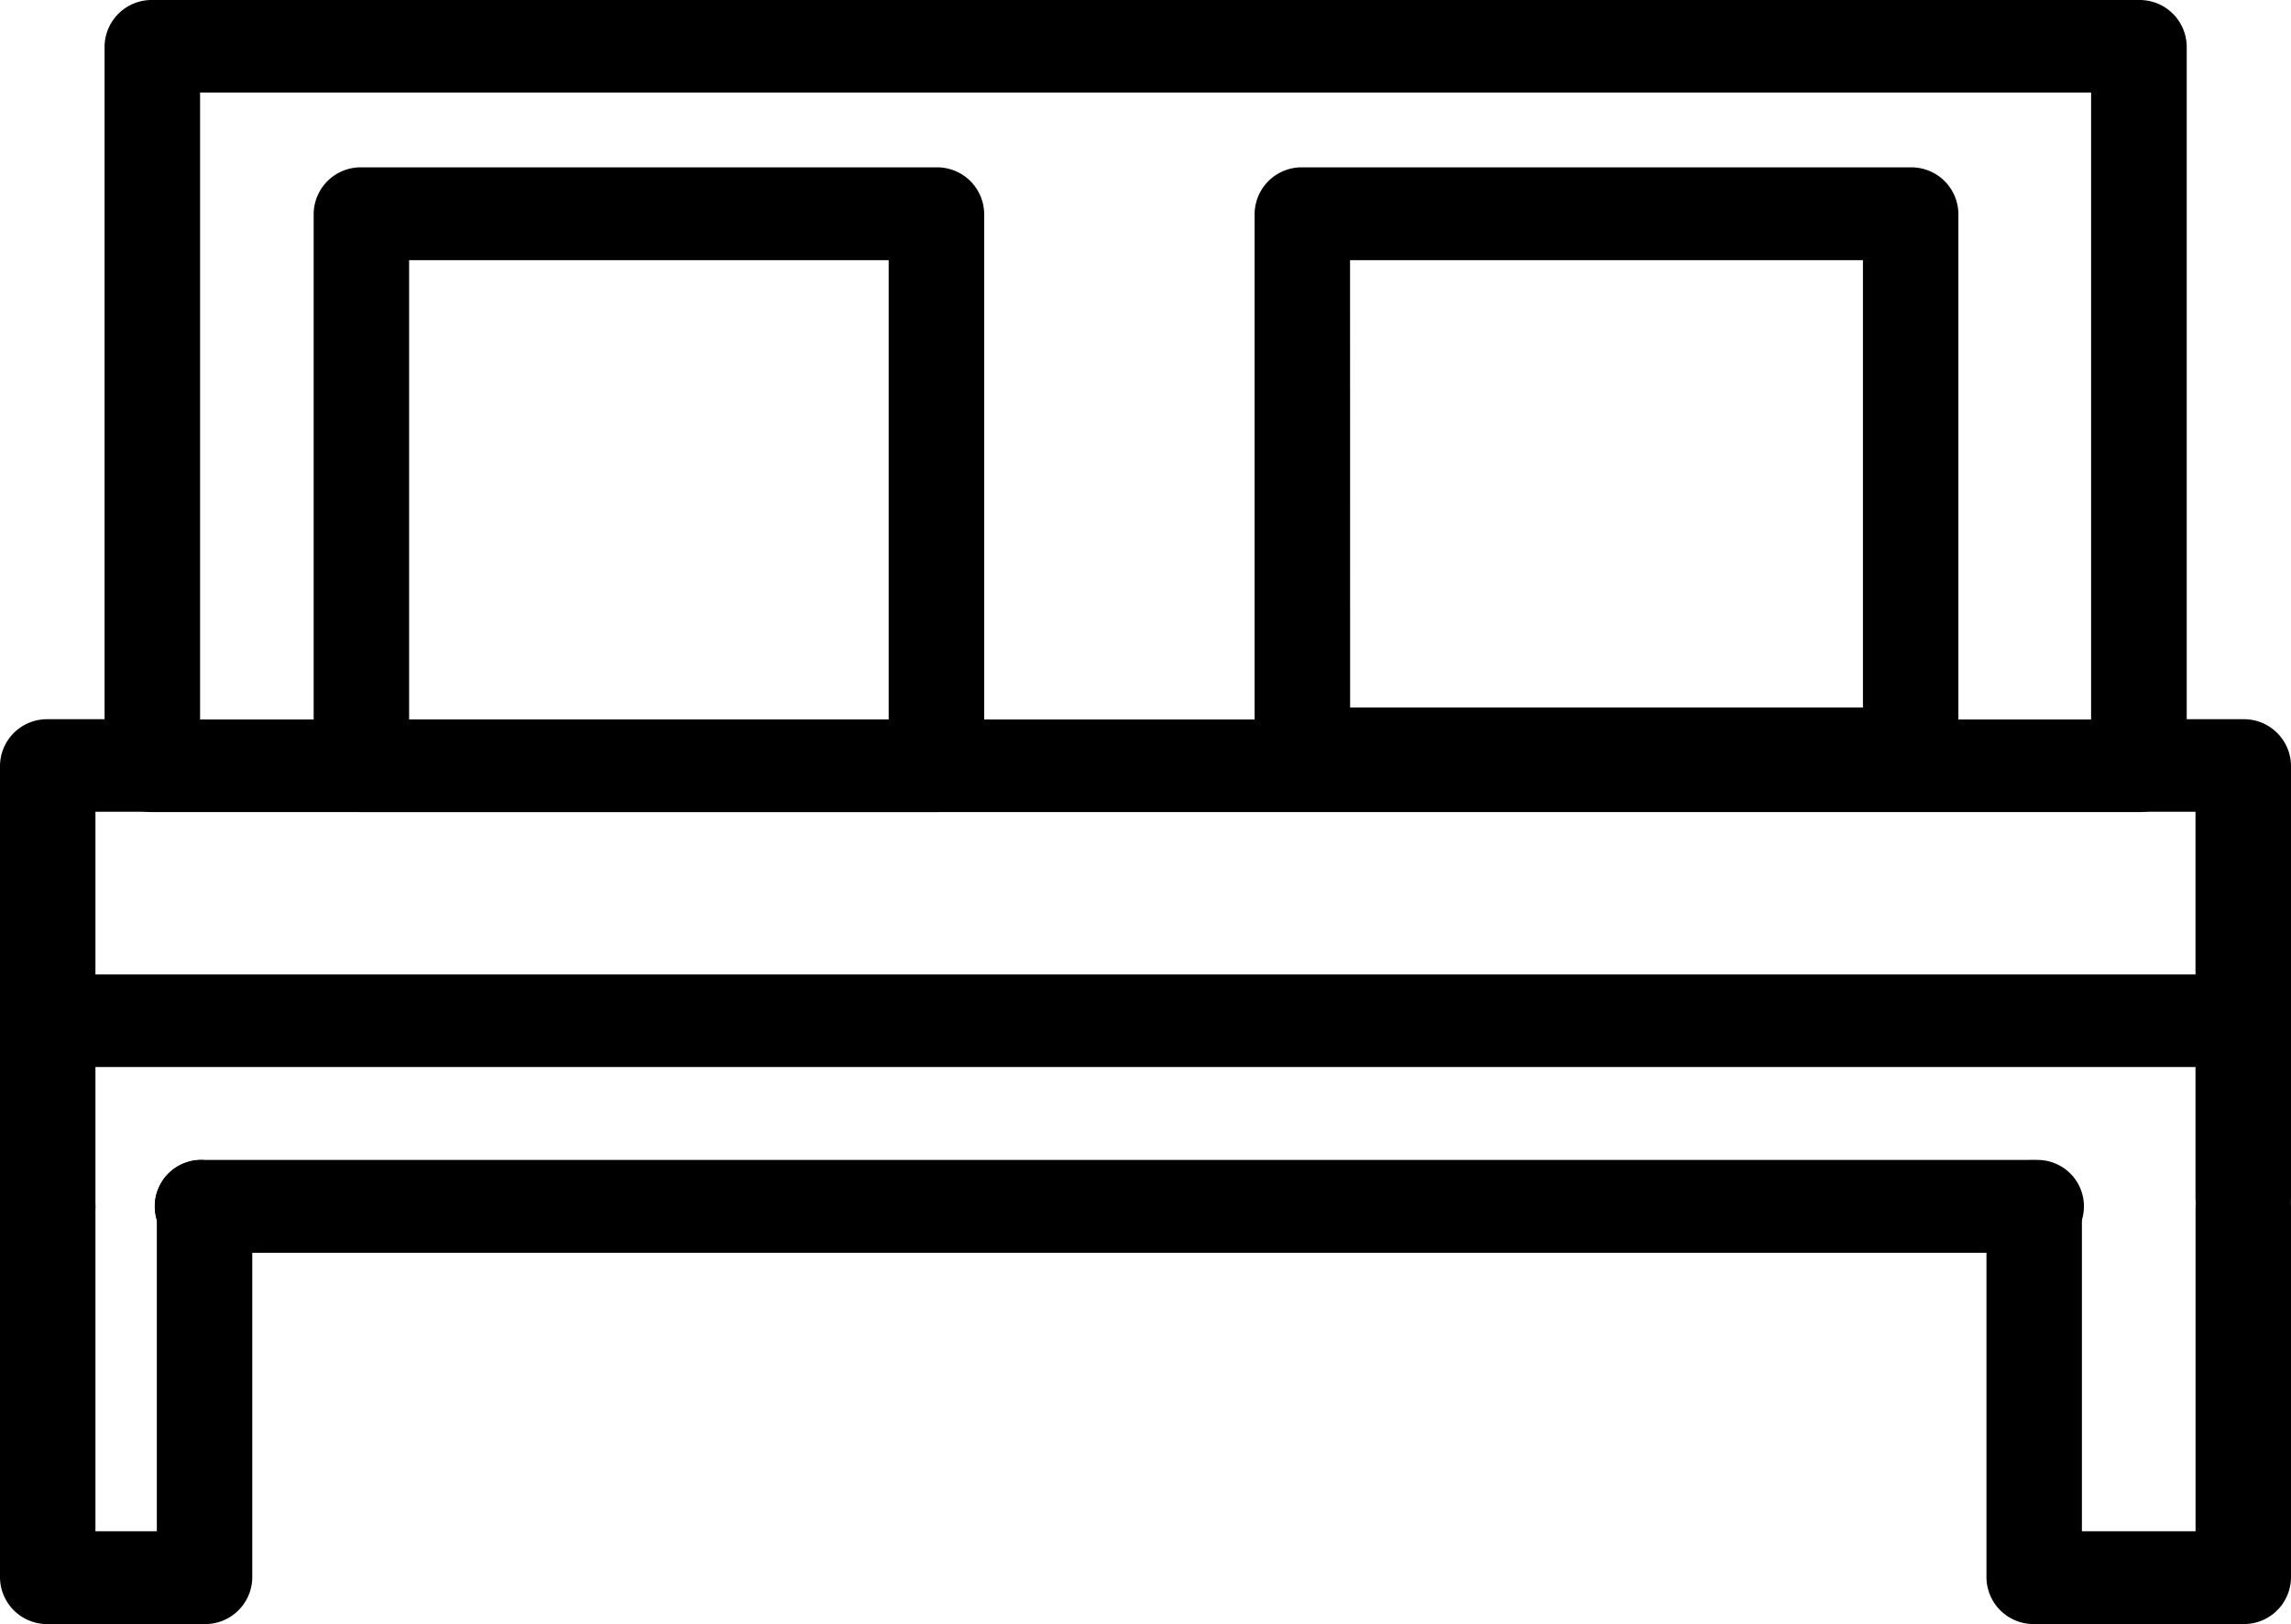
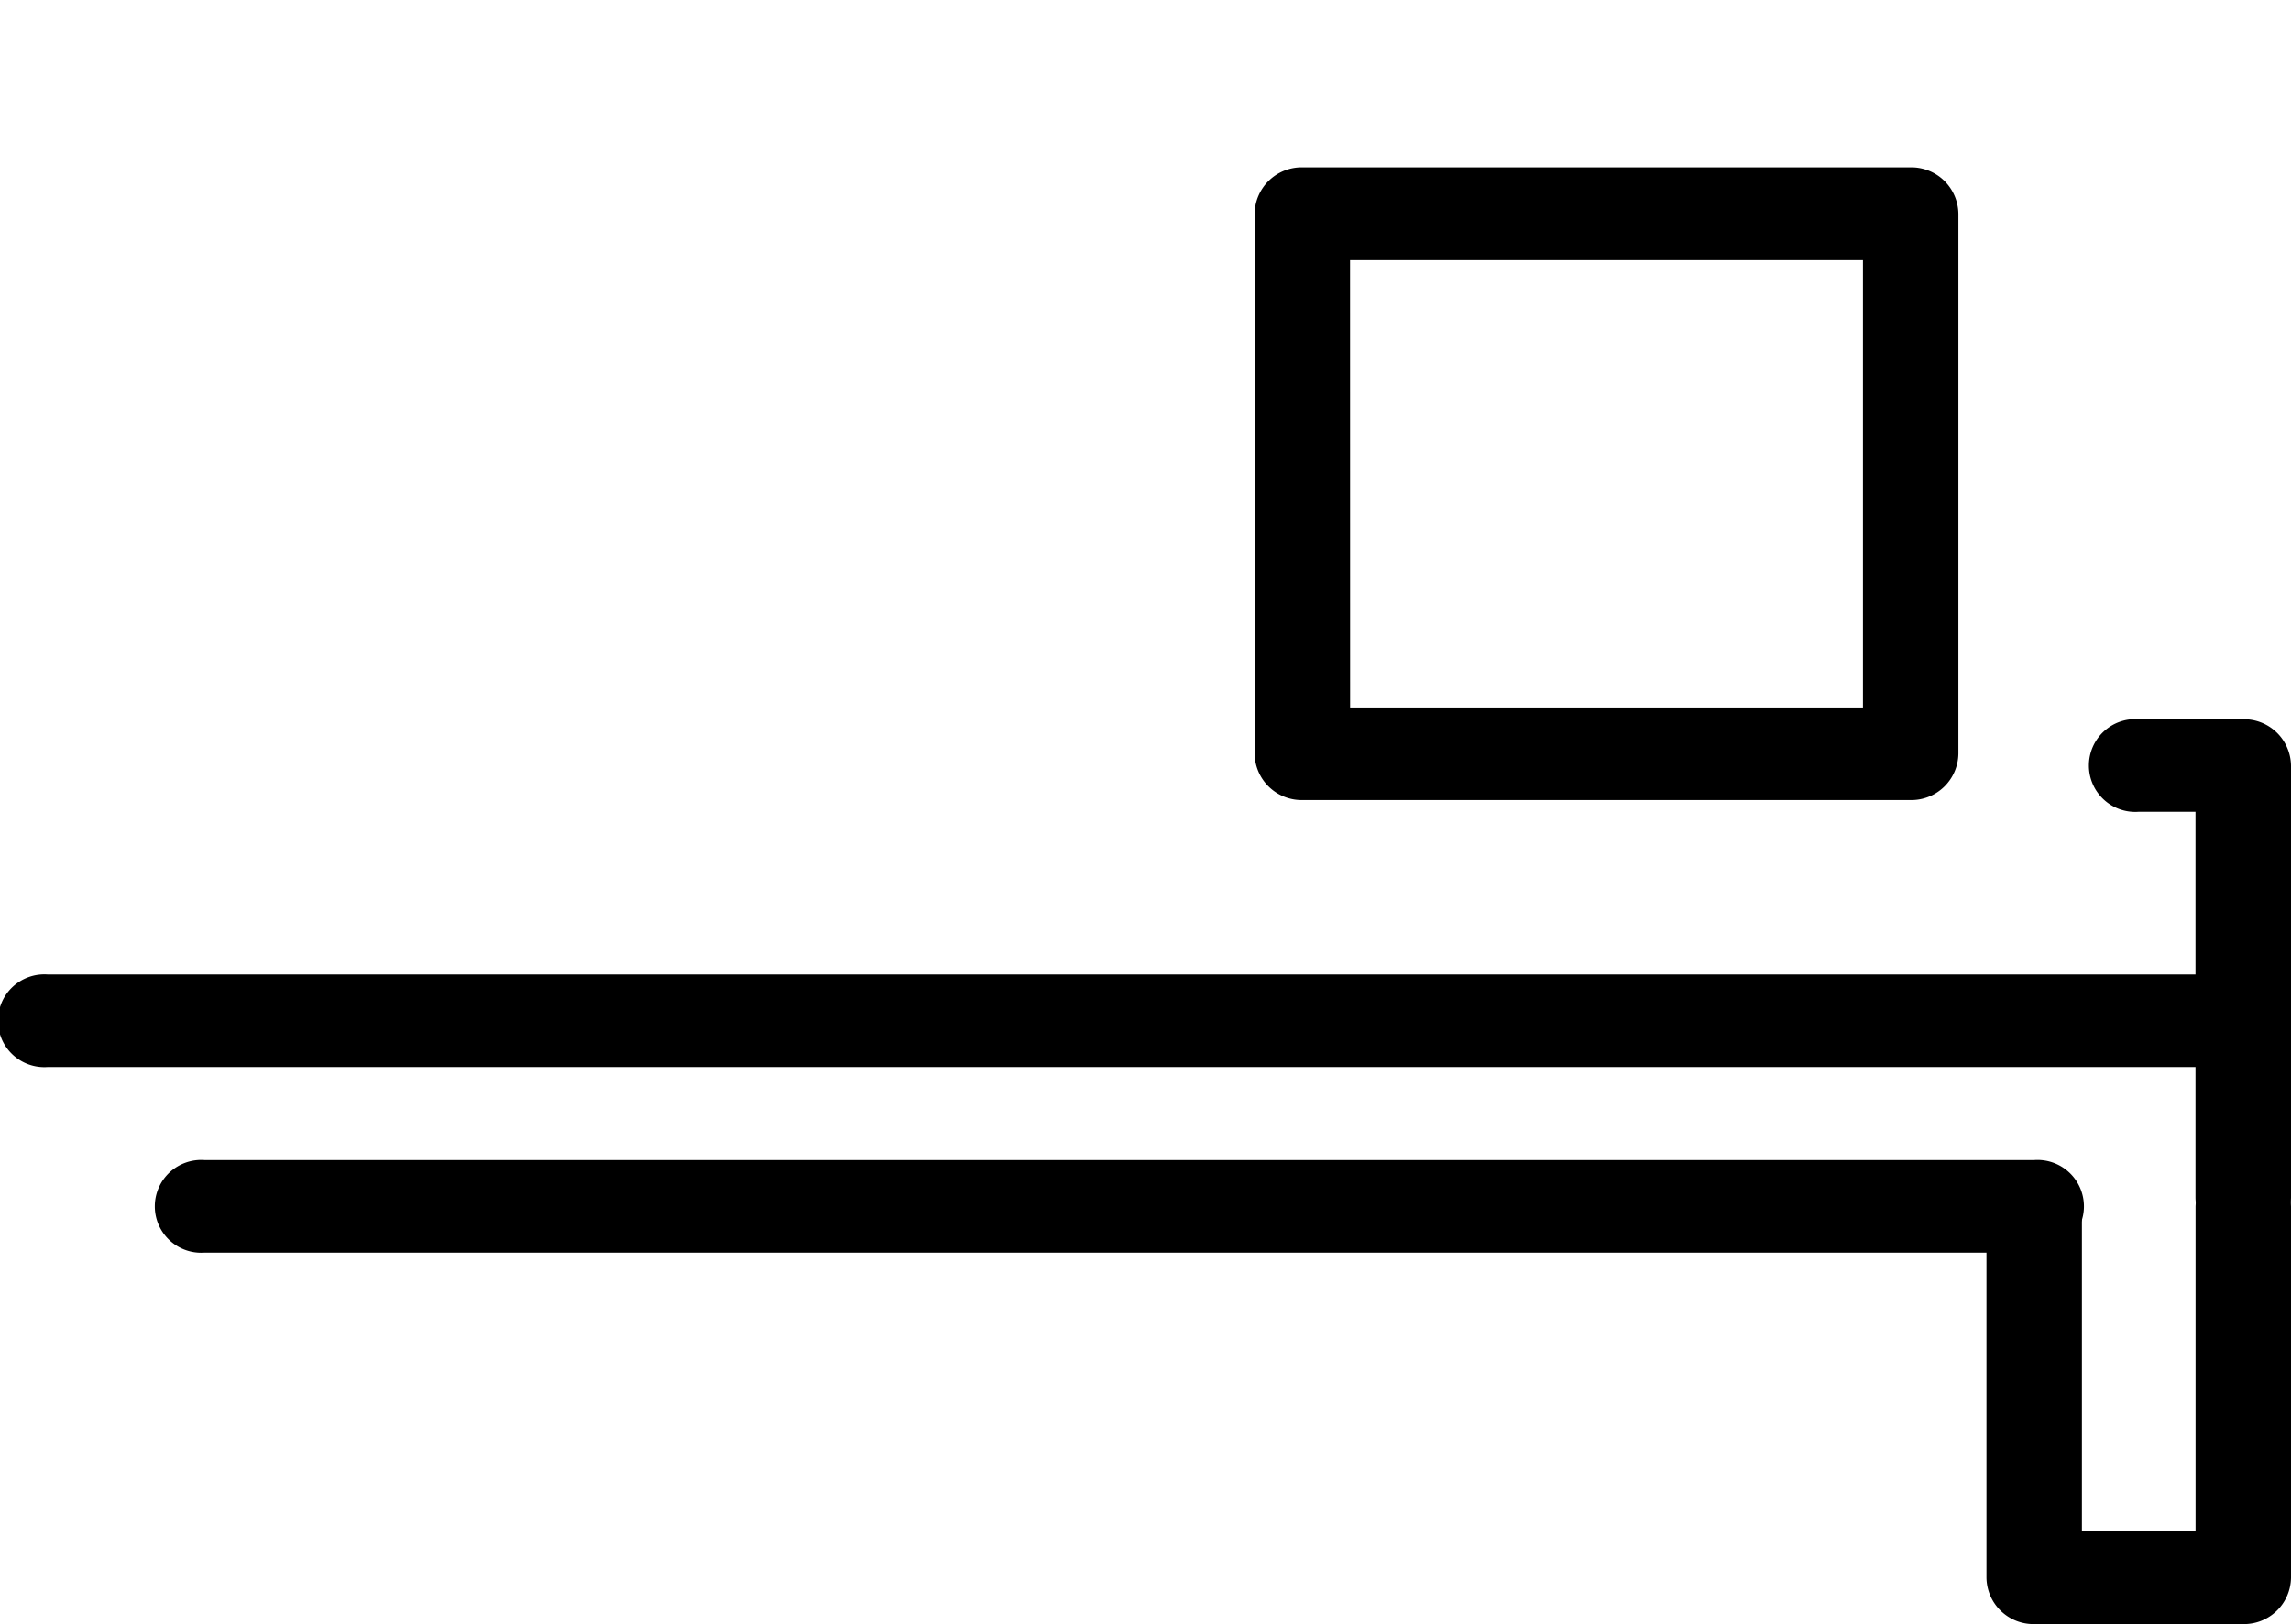
<svg xmlns="http://www.w3.org/2000/svg" id="Groupe_367" data-name="Groupe 367" viewBox="0 0 37.133 26.321">
  <g id="Groupe_176" data-name="Groupe 176" transform="translate(1.695)">
-     <path id="Tracé_223" data-name="Tracé 223" d="M37.161,21.661H4.964a.763.763,0,0,1-.774-.752V9.252A.763.763,0,0,1,4.964,8.5h32.2a.763.763,0,0,1,.774.752V20.909A.763.763,0,0,1,37.161,21.661Zm-31.423-1.5h30.65V10H5.738Z" transform="translate(-4.19 -8.5)" />
-   </g>
+     </g>
  <g id="Groupe_177" data-name="Groupe 177" transform="translate(0 11.656)">
-     <path id="Tracé_224" data-name="Tracé 224" d="M2.774,32.648A.763.763,0,0,1,2,31.9V24.752A.763.763,0,0,1,2.774,24H4.468a.752.752,0,1,1,0,1.5H3.547V31.9A.763.763,0,0,1,2.774,32.648Z" transform="translate(-2 -24)" />
-   </g>
+     </g>
  <g id="Groupe_178" data-name="Groupe 178" transform="translate(2.542 18.801)">
    <path id="Tracé_225" data-name="Tracé 225" d="M35.714,35H6.06a.752.752,0,1,1,0-1.5H35.714a.752.752,0,1,1,0,1.5Z" transform="translate(-5.286 -33.5)" />
  </g>
  <g id="Groupe_179" data-name="Groupe 179" transform="translate(33.891 11.656)">
-     <path id="Tracé_226" data-name="Tracé 226" d="M48.278,32.508a.763.763,0,0,1-.774-.752V25.5h-.921a.752.752,0,1,1,0-1.5h1.695a.763.763,0,0,1,.774.752v7A.763.763,0,0,1,48.278,32.508Z" transform="translate(-45.81 -24)" />
+     <path id="Tracé_226" data-name="Tracé 226" d="M48.278,32.508a.763.763,0,0,1-.774-.752V25.5h-.921a.752.752,0,1,1,0-1.5h1.695a.763.763,0,0,1,.774.752v7A.763.763,0,0,1,48.278,32.508" transform="translate(-45.81 -24)" />
  </g>
  <g id="Groupe_180" data-name="Groupe 180" transform="translate(0 18.801)">
-     <path id="Tracé_227" data-name="Tracé 227" d="M5.316,41.02H2.774A.763.763,0,0,1,2,40.268V34.252a.774.774,0,0,1,1.547,0v5.264h.995V34.252a.774.774,0,0,1,1.547,0v6.016A.763.763,0,0,1,5.316,41.02Z" transform="translate(-2 -33.5)" />
-   </g>
+     </g>
  <g id="Groupe_181" data-name="Groupe 181" transform="translate(2.542 18.801)">
-     <path id="Tracé_228" data-name="Tracé 228" d="M35.627,35H6.06a.752.752,0,1,1,0-1.5H35.627a.752.752,0,1,1,0,1.5Z" transform="translate(-5.286 -33.5)" />
-   </g>
+     </g>
  <g id="Groupe_182" data-name="Groupe 182" transform="translate(32.197 18.801)">
    <path id="Tracé_229" data-name="Tracé 229" d="M47.782,41.02H44.393a.763.763,0,0,1-.774-.752V34.252a.774.774,0,0,1,1.547,0v5.264h1.842V34.252a.774.774,0,0,1,1.547,0v6.016A.763.763,0,0,1,47.782,41.02Z" transform="translate(-43.619 -33.5)" />
  </g>
  <g id="Groupe_183" data-name="Groupe 183" transform="translate(5.084 2.711)">
-     <path id="Tracé_230" data-name="Tracé 230" d="M18.665,22.555H9.345a.763.763,0,0,1-.774-.752V12.858a.763.763,0,0,1,.774-.752h9.32a.763.763,0,0,1,.774.752V21.8A.763.763,0,0,1,18.665,22.555Zm-8.547-1.5h7.773V13.61H10.118Z" transform="translate(-8.571 -12.105)" />
-   </g>
+     </g>
  <g id="Groupe_184" data-name="Groupe 184" transform="translate(20.335 2.711)">
    <path id="Tracé_231" data-name="Tracé 231" d="M38.919,22.36H29.06a.763.763,0,0,1-.774-.752v-8.75a.763.763,0,0,1,.774-.752h9.859a.763.763,0,0,1,.774.752v8.75A.763.763,0,0,1,38.919,22.36Zm-9.085-1.5h8.312V13.61H29.833Z" transform="translate(-28.286 -12.105)" />
  </g>
  <g id="Groupe_185" data-name="Groupe 185" transform="translate(0 15.793)">
    <path id="Tracé_232" data-name="Tracé 232" d="M38.359,31H2.774a.752.752,0,1,1,0-1.5H38.359a.752.752,0,1,1,0,1.5Z" transform="translate(-2 -29.5)" />
  </g>
</svg>